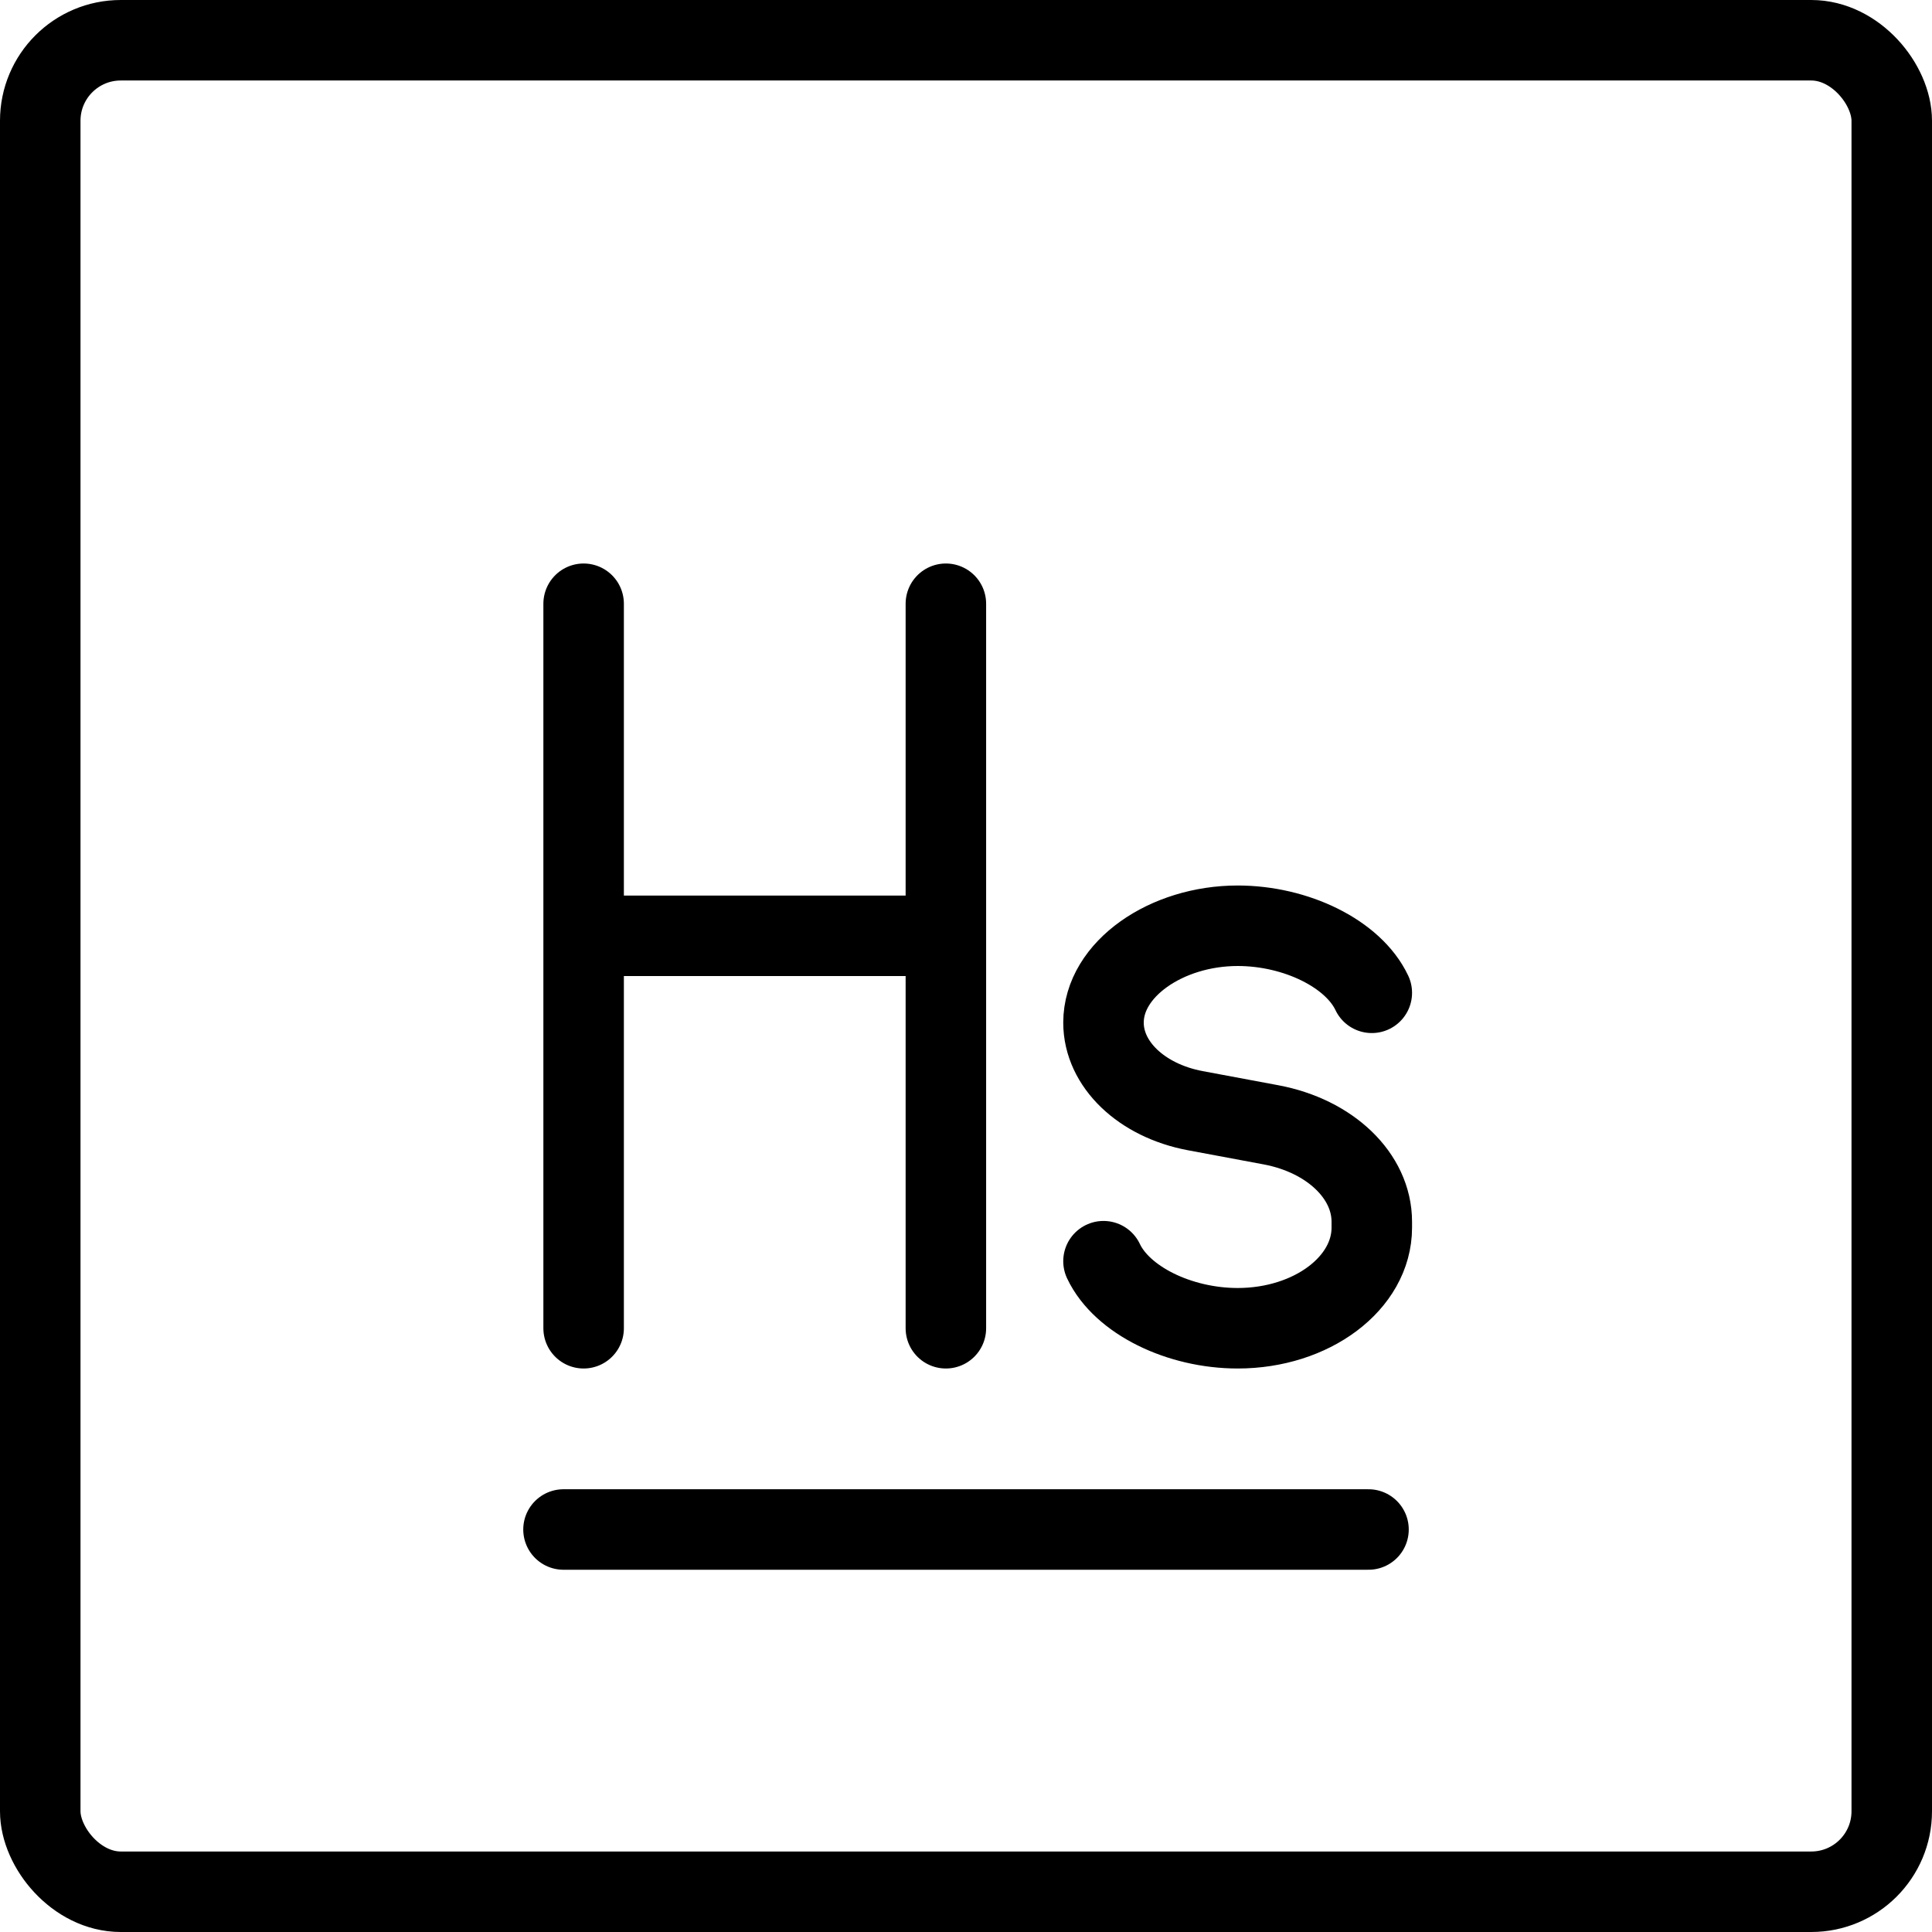
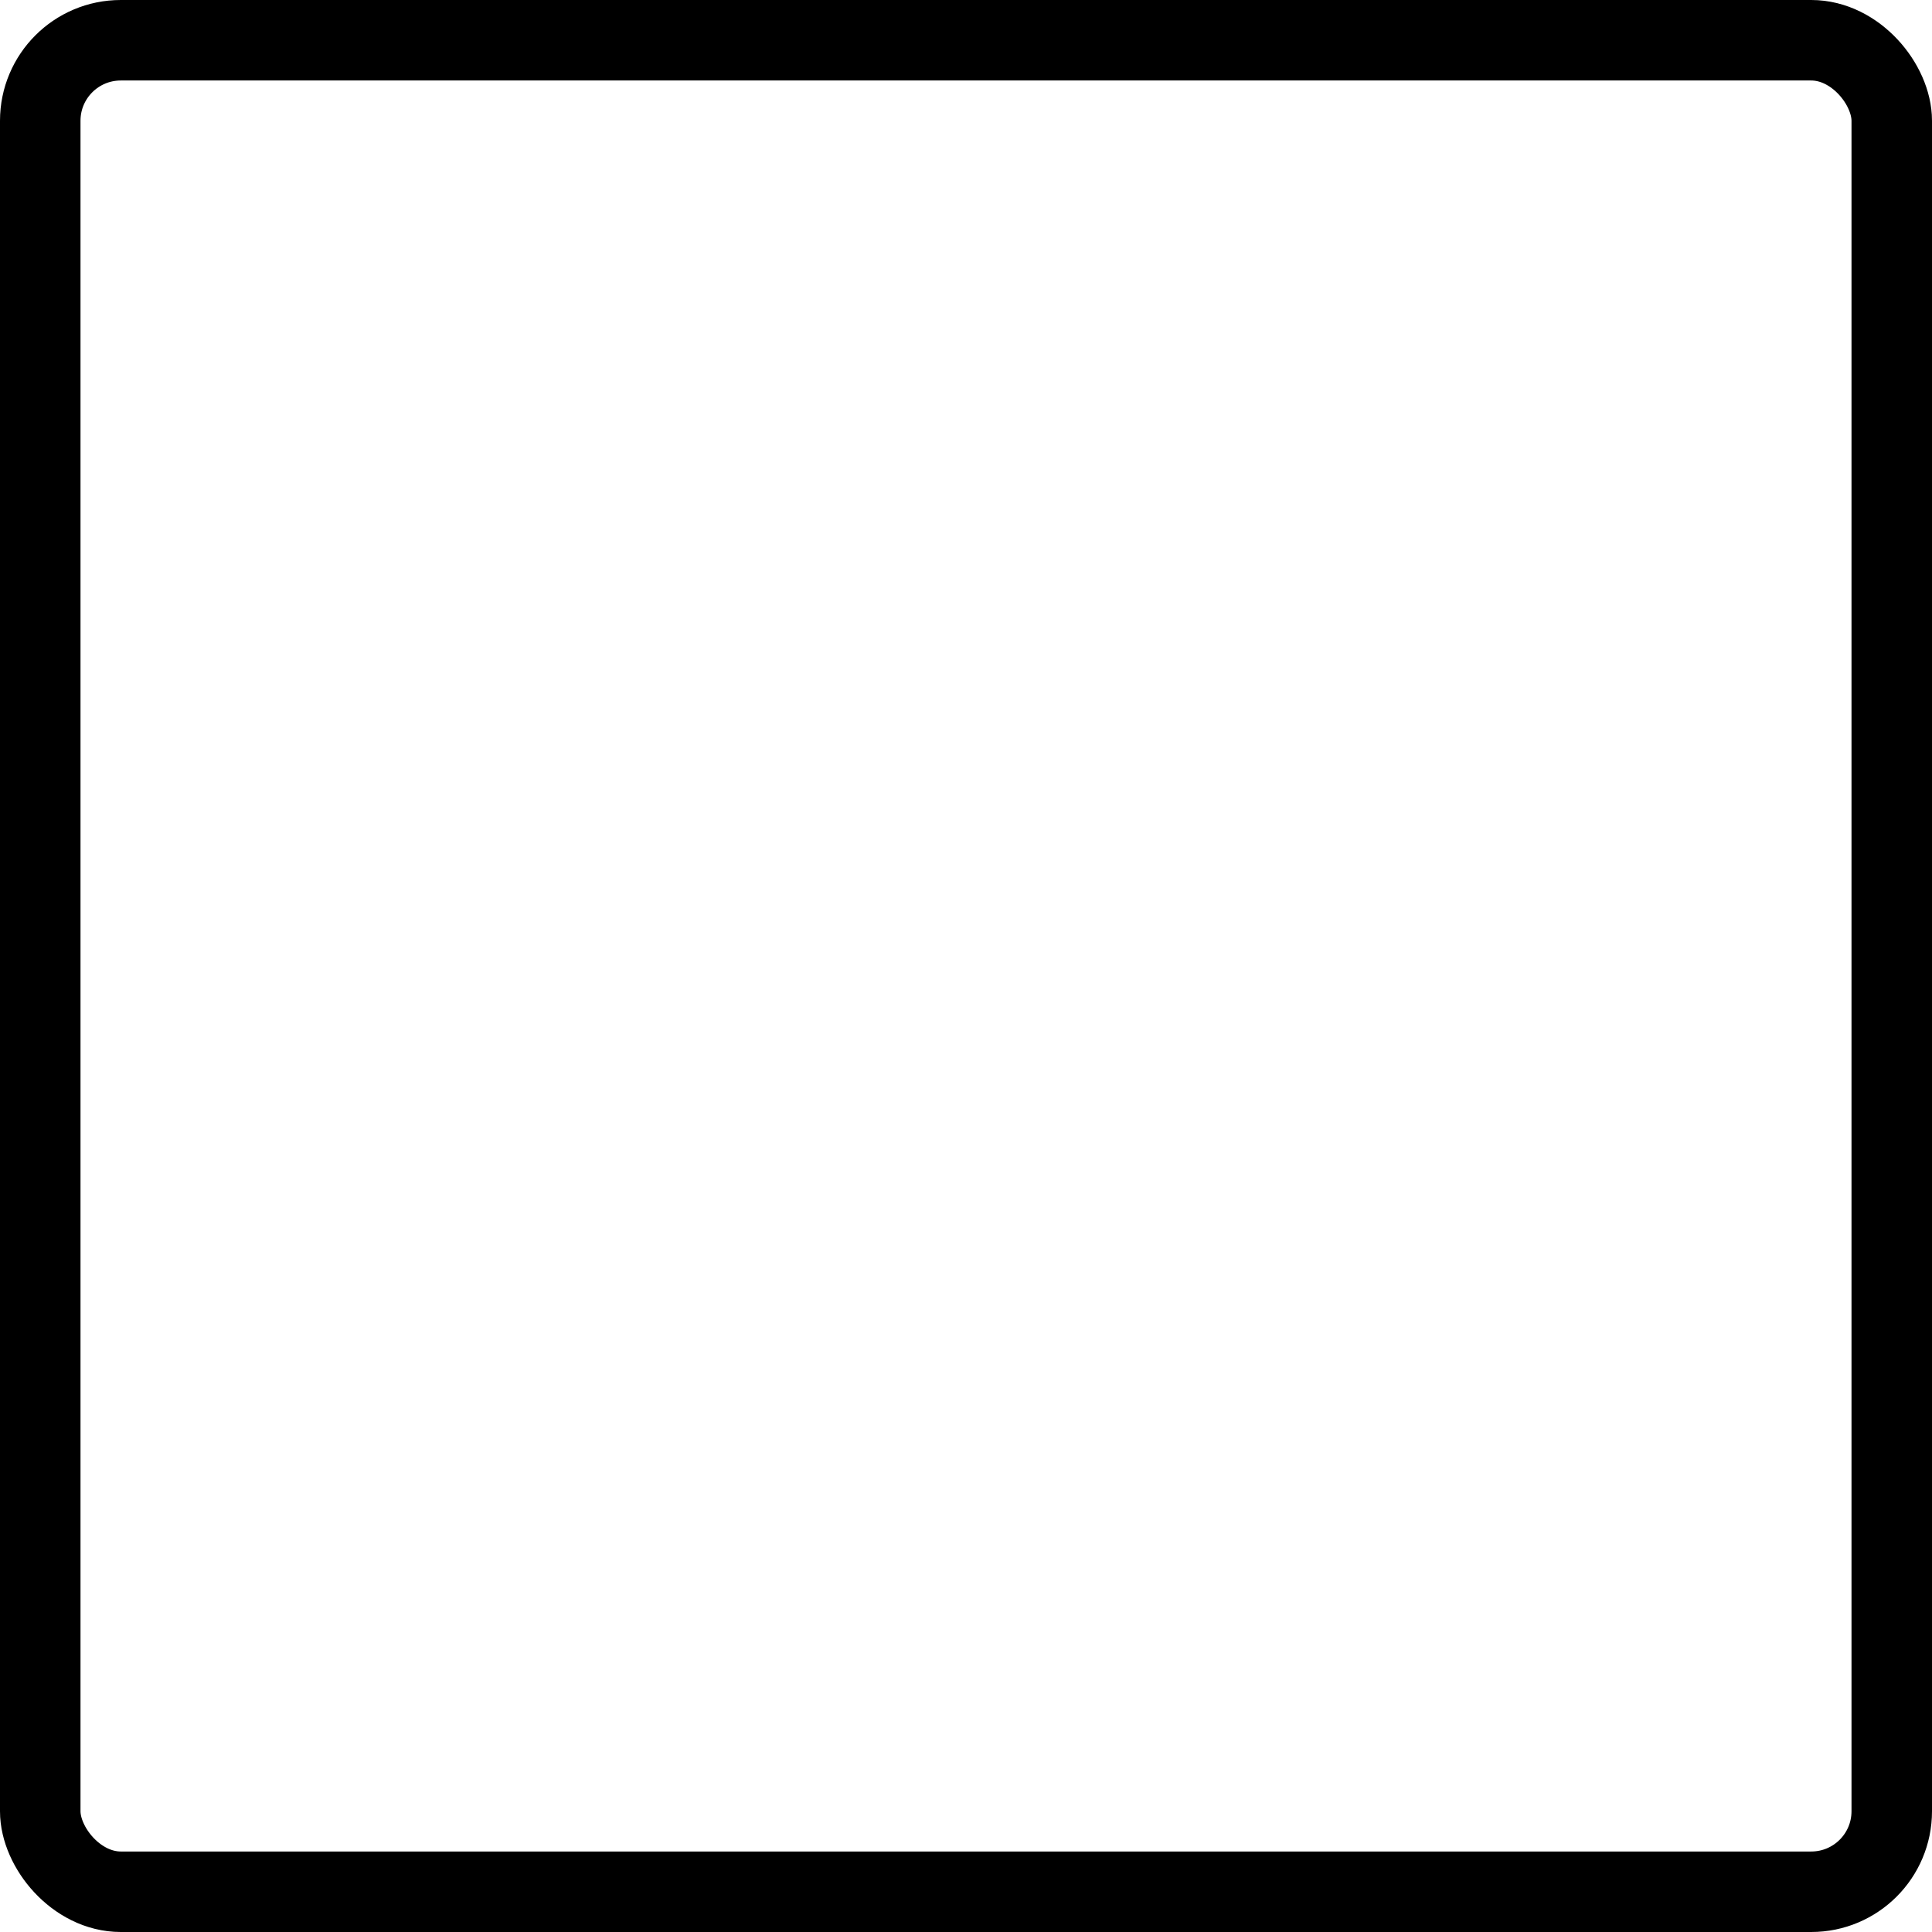
<svg xmlns="http://www.w3.org/2000/svg" fill="none" viewBox="0 0 24 24" stroke="black">
  <rect width="23" height="23" x=".5" y=".5" stroke-linejoin="round" rx="1" />
-   <path stroke-linecap="round" stroke-linejoin="round" d="M7 19h10m-9.75-2.5v-9m4.5 0v9m-4.5-4.875h4.5m5.291.708c-.229-.485-.94-.833-1.666-.833-.886 0-1.667.539-1.667 1.203 0 .517.47.968 1.139 1.094l.942.176c.736.138 1.252.635 1.252 1.204v.073c0 .69-.746 1.25-1.666 1.25-.726 0-1.438-.348-1.667-.833" />
</svg>